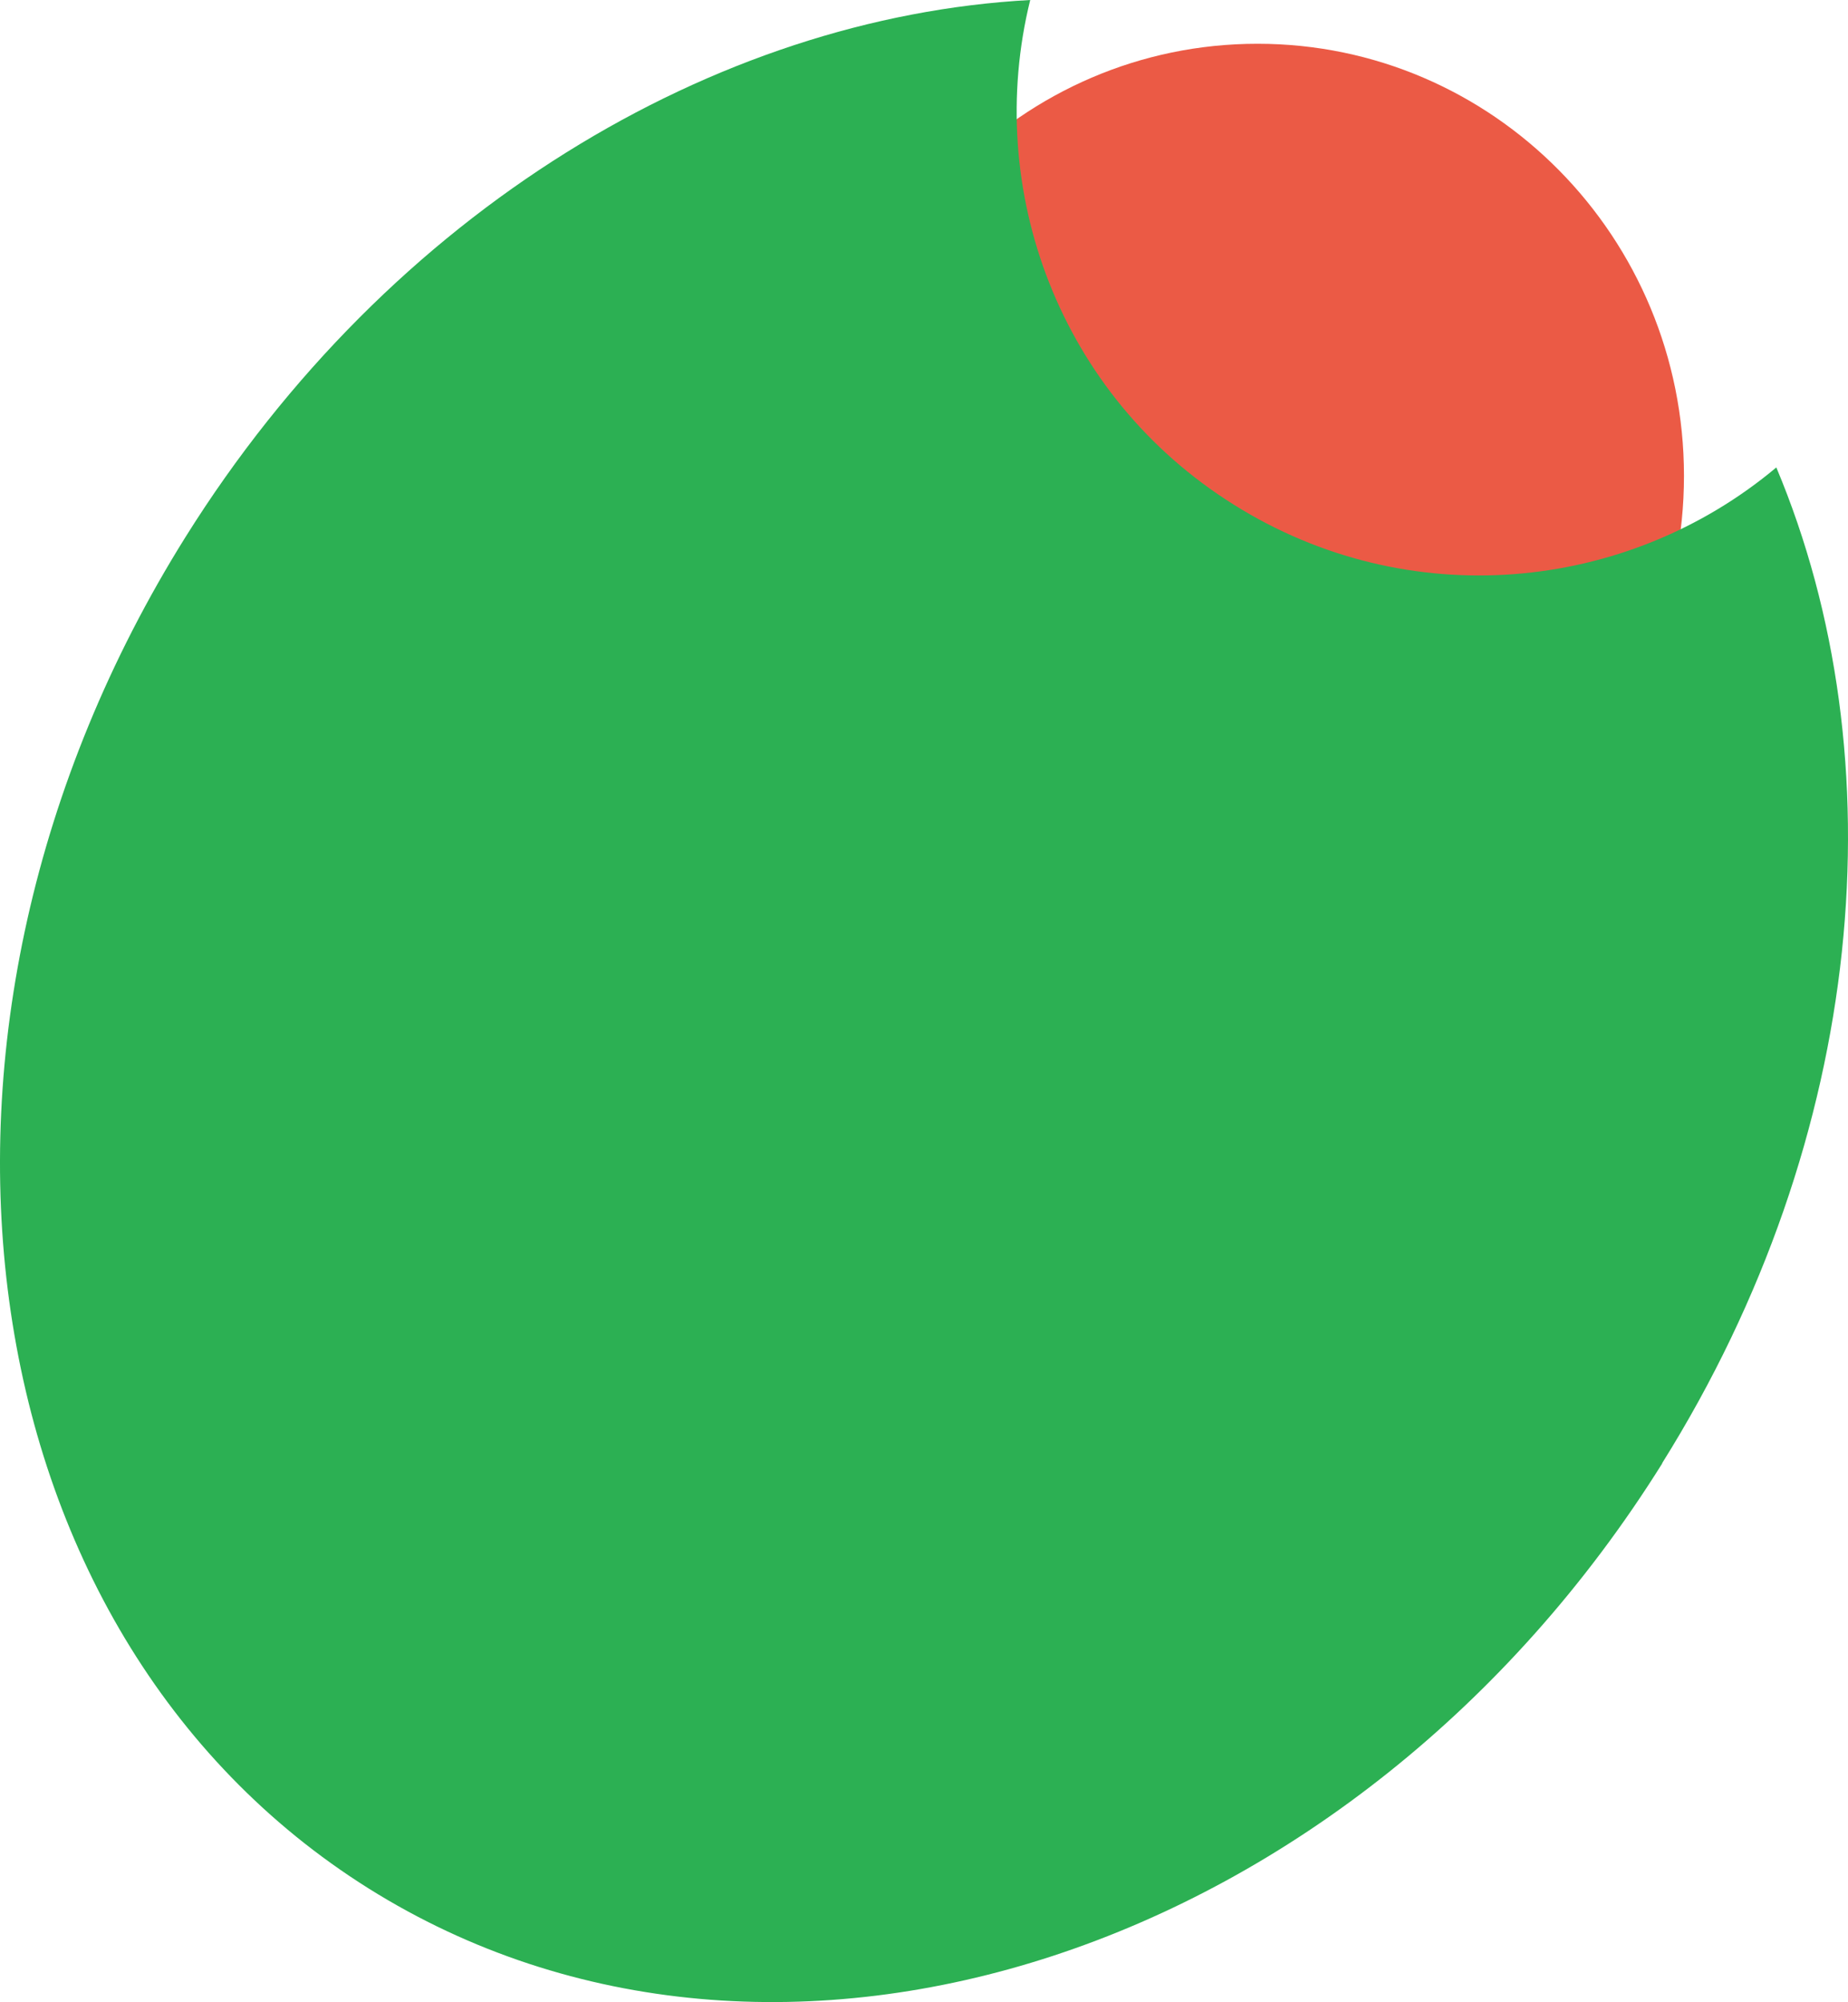
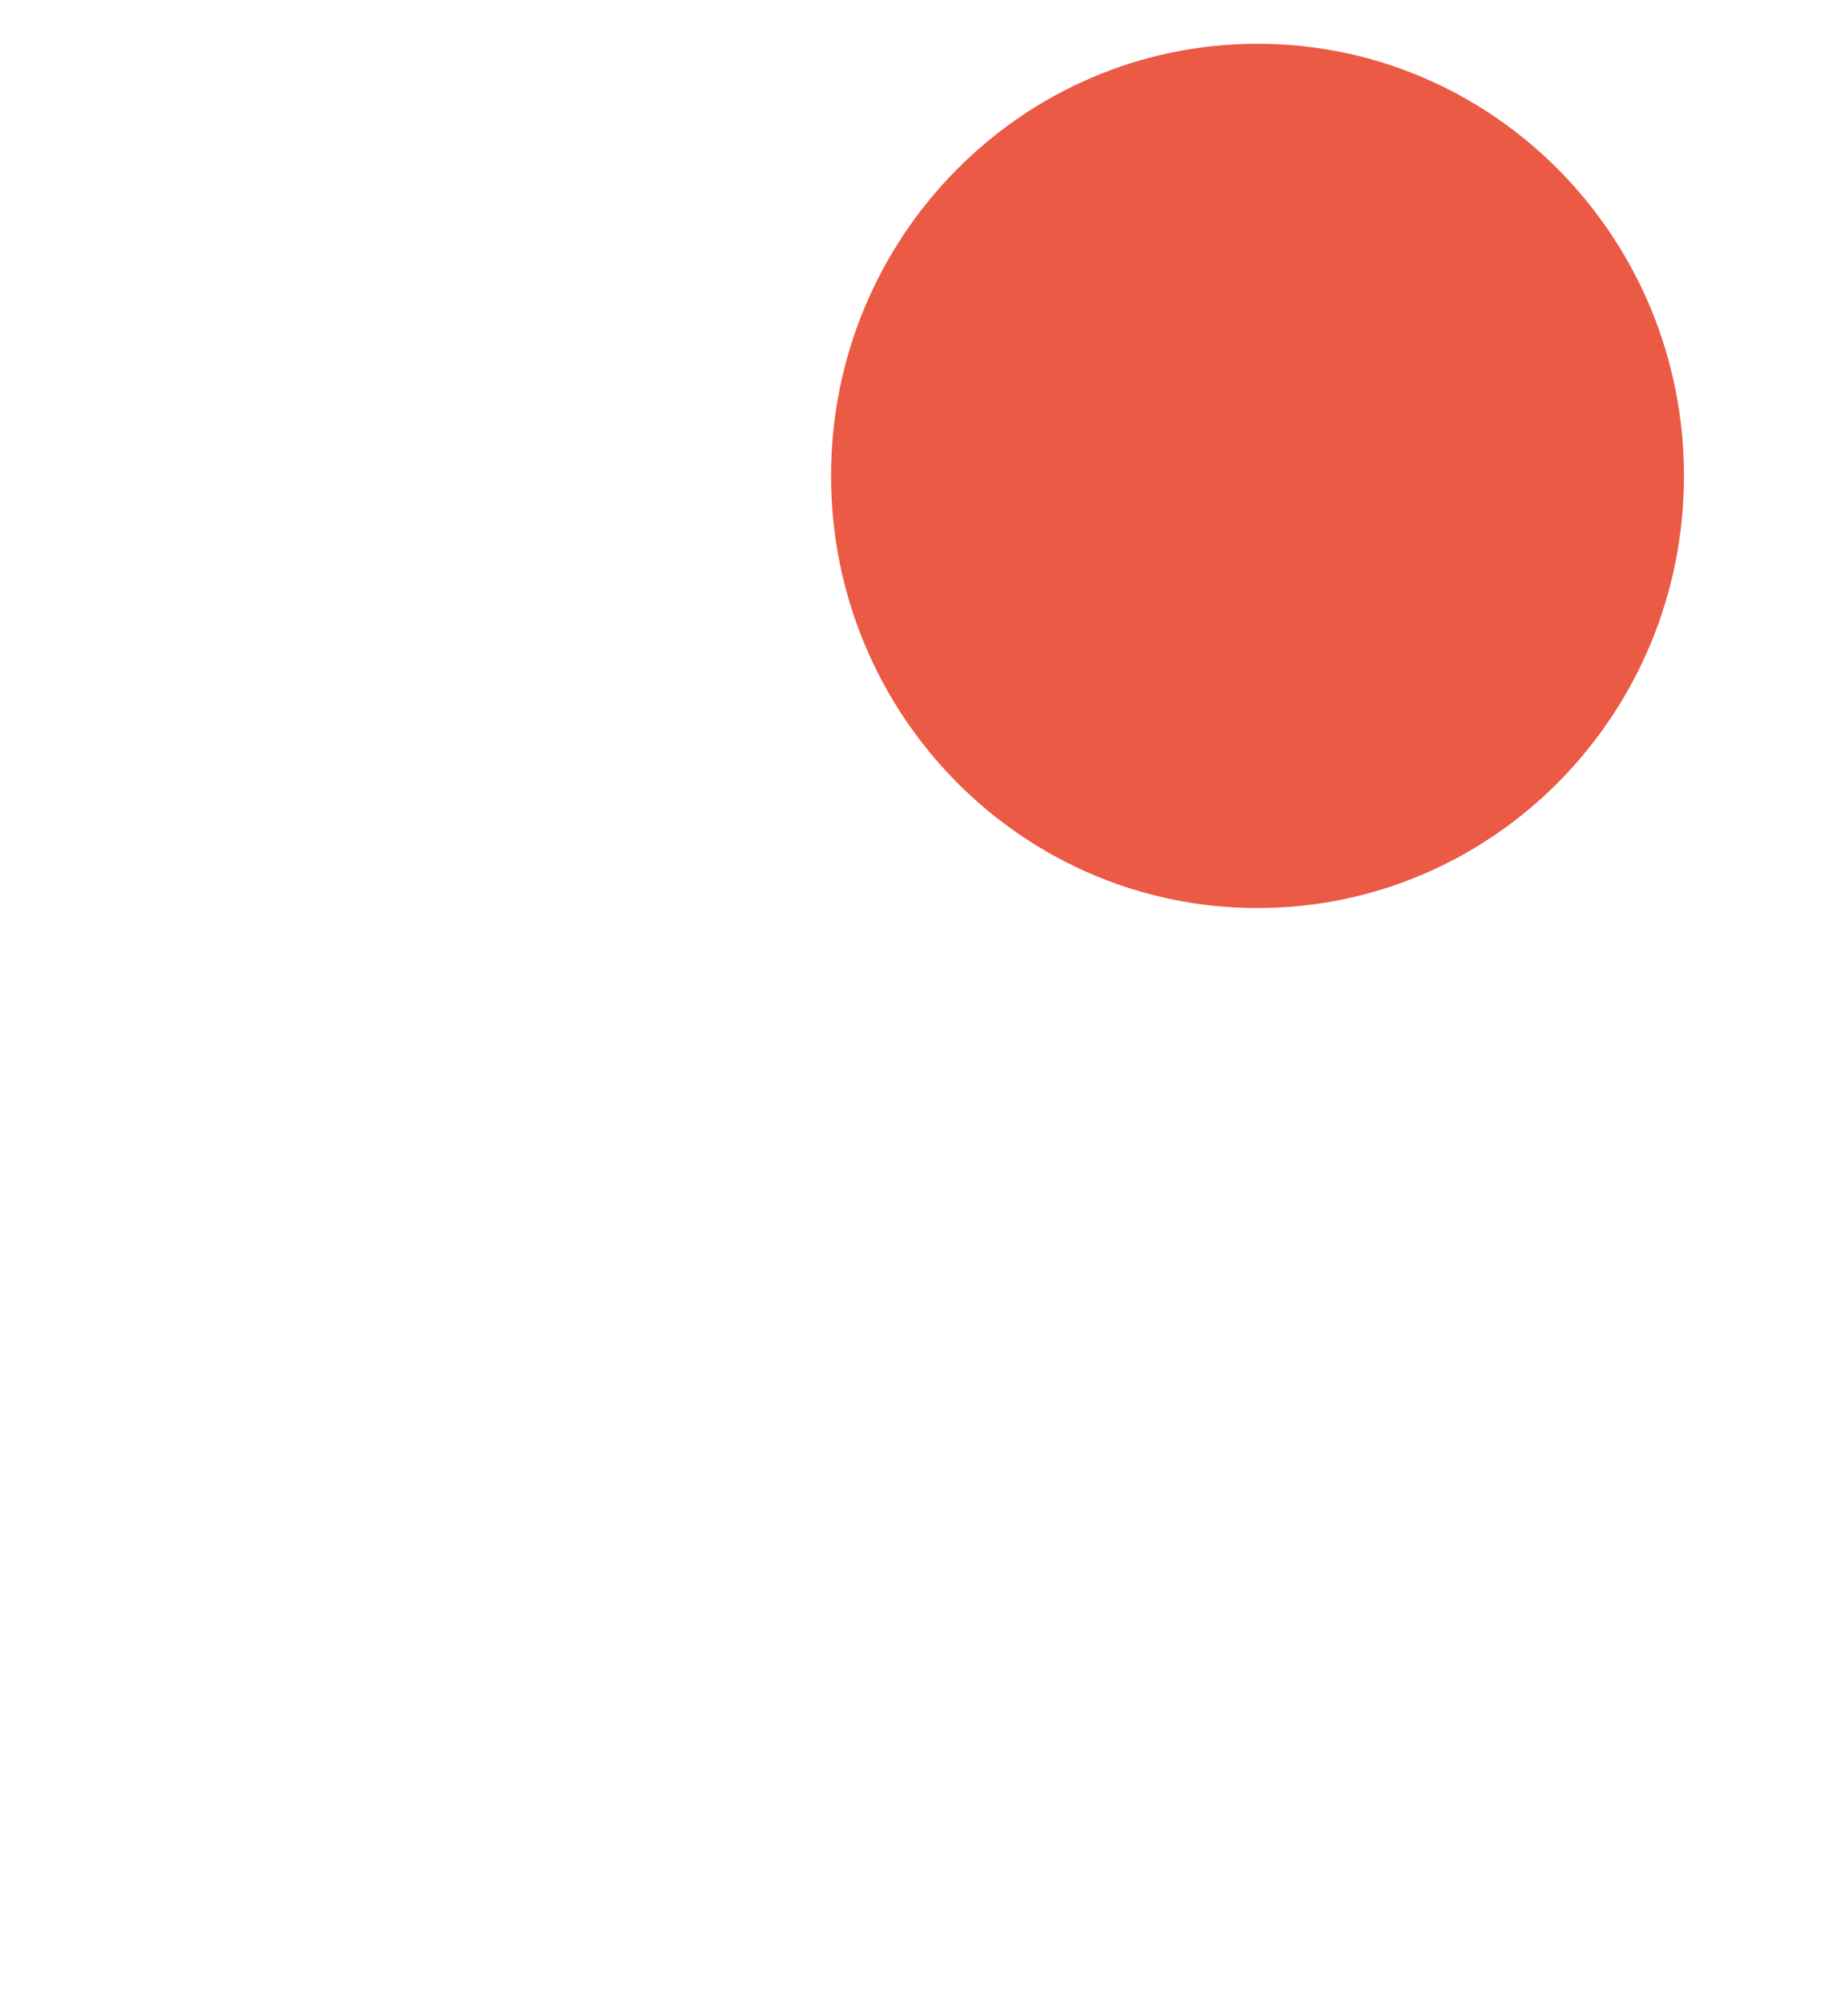
<svg xmlns="http://www.w3.org/2000/svg" fill="none" viewBox="0 0 169 183" height="183" width="169">
-   <path fill="#EB5A45" d="M115 4C93.461 4 76 21.685 76 43.5C76 65.315 93.461 83 115 83C136.539 83 154 65.315 154 43.5C154 21.685 136.539 4 115 4Z" />
-   <path fill="#2CB053" d="M152.005 133.776C123.976 178.592 70.996 195.987 33.695 172.605C-3.571 149.222 -11.074 93.919 16.955 49.103C35.641 19.237 65.405 1.559 94.213 -8.72066e-06C89.93 17.324 96.902 36.172 112.828 46.127C128.754 56.118 148.749 54.205 162.445 42.726C173.629 69.332 170.727 103.839 152.005 133.74L152.005 133.776Z" />
+   <path fill="#EB5A45" d="M115 4C93.461 4 76 21.685 76 43.5C76 65.315 93.461 83 115 83C136.539 83 154 65.315 154 43.5C154 21.685 136.539 4 115 4" />
</svg>